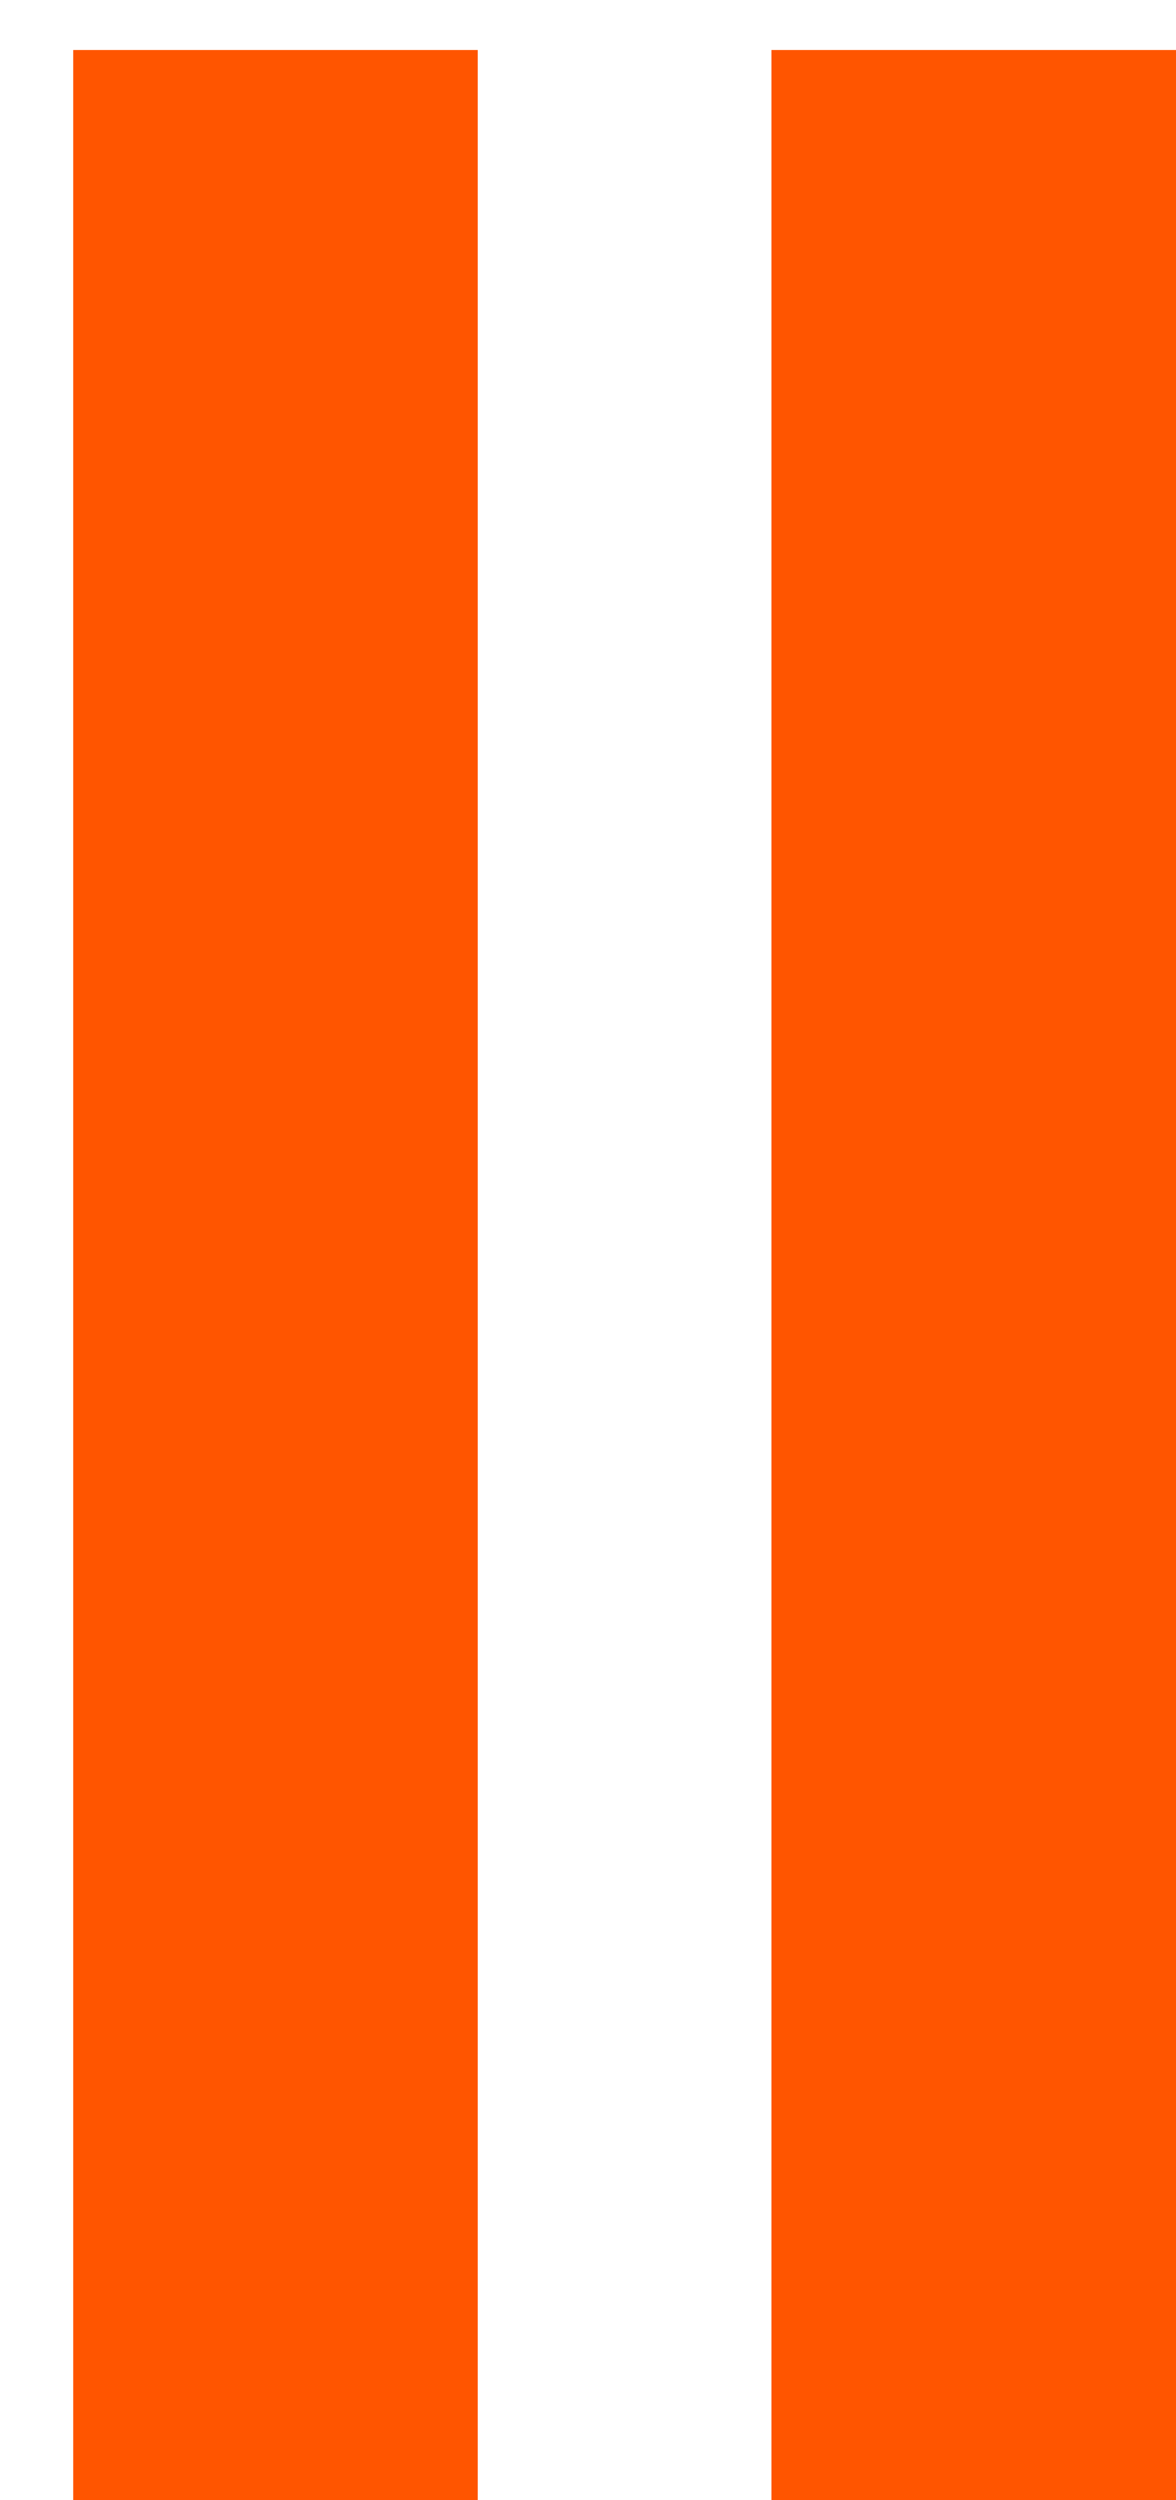
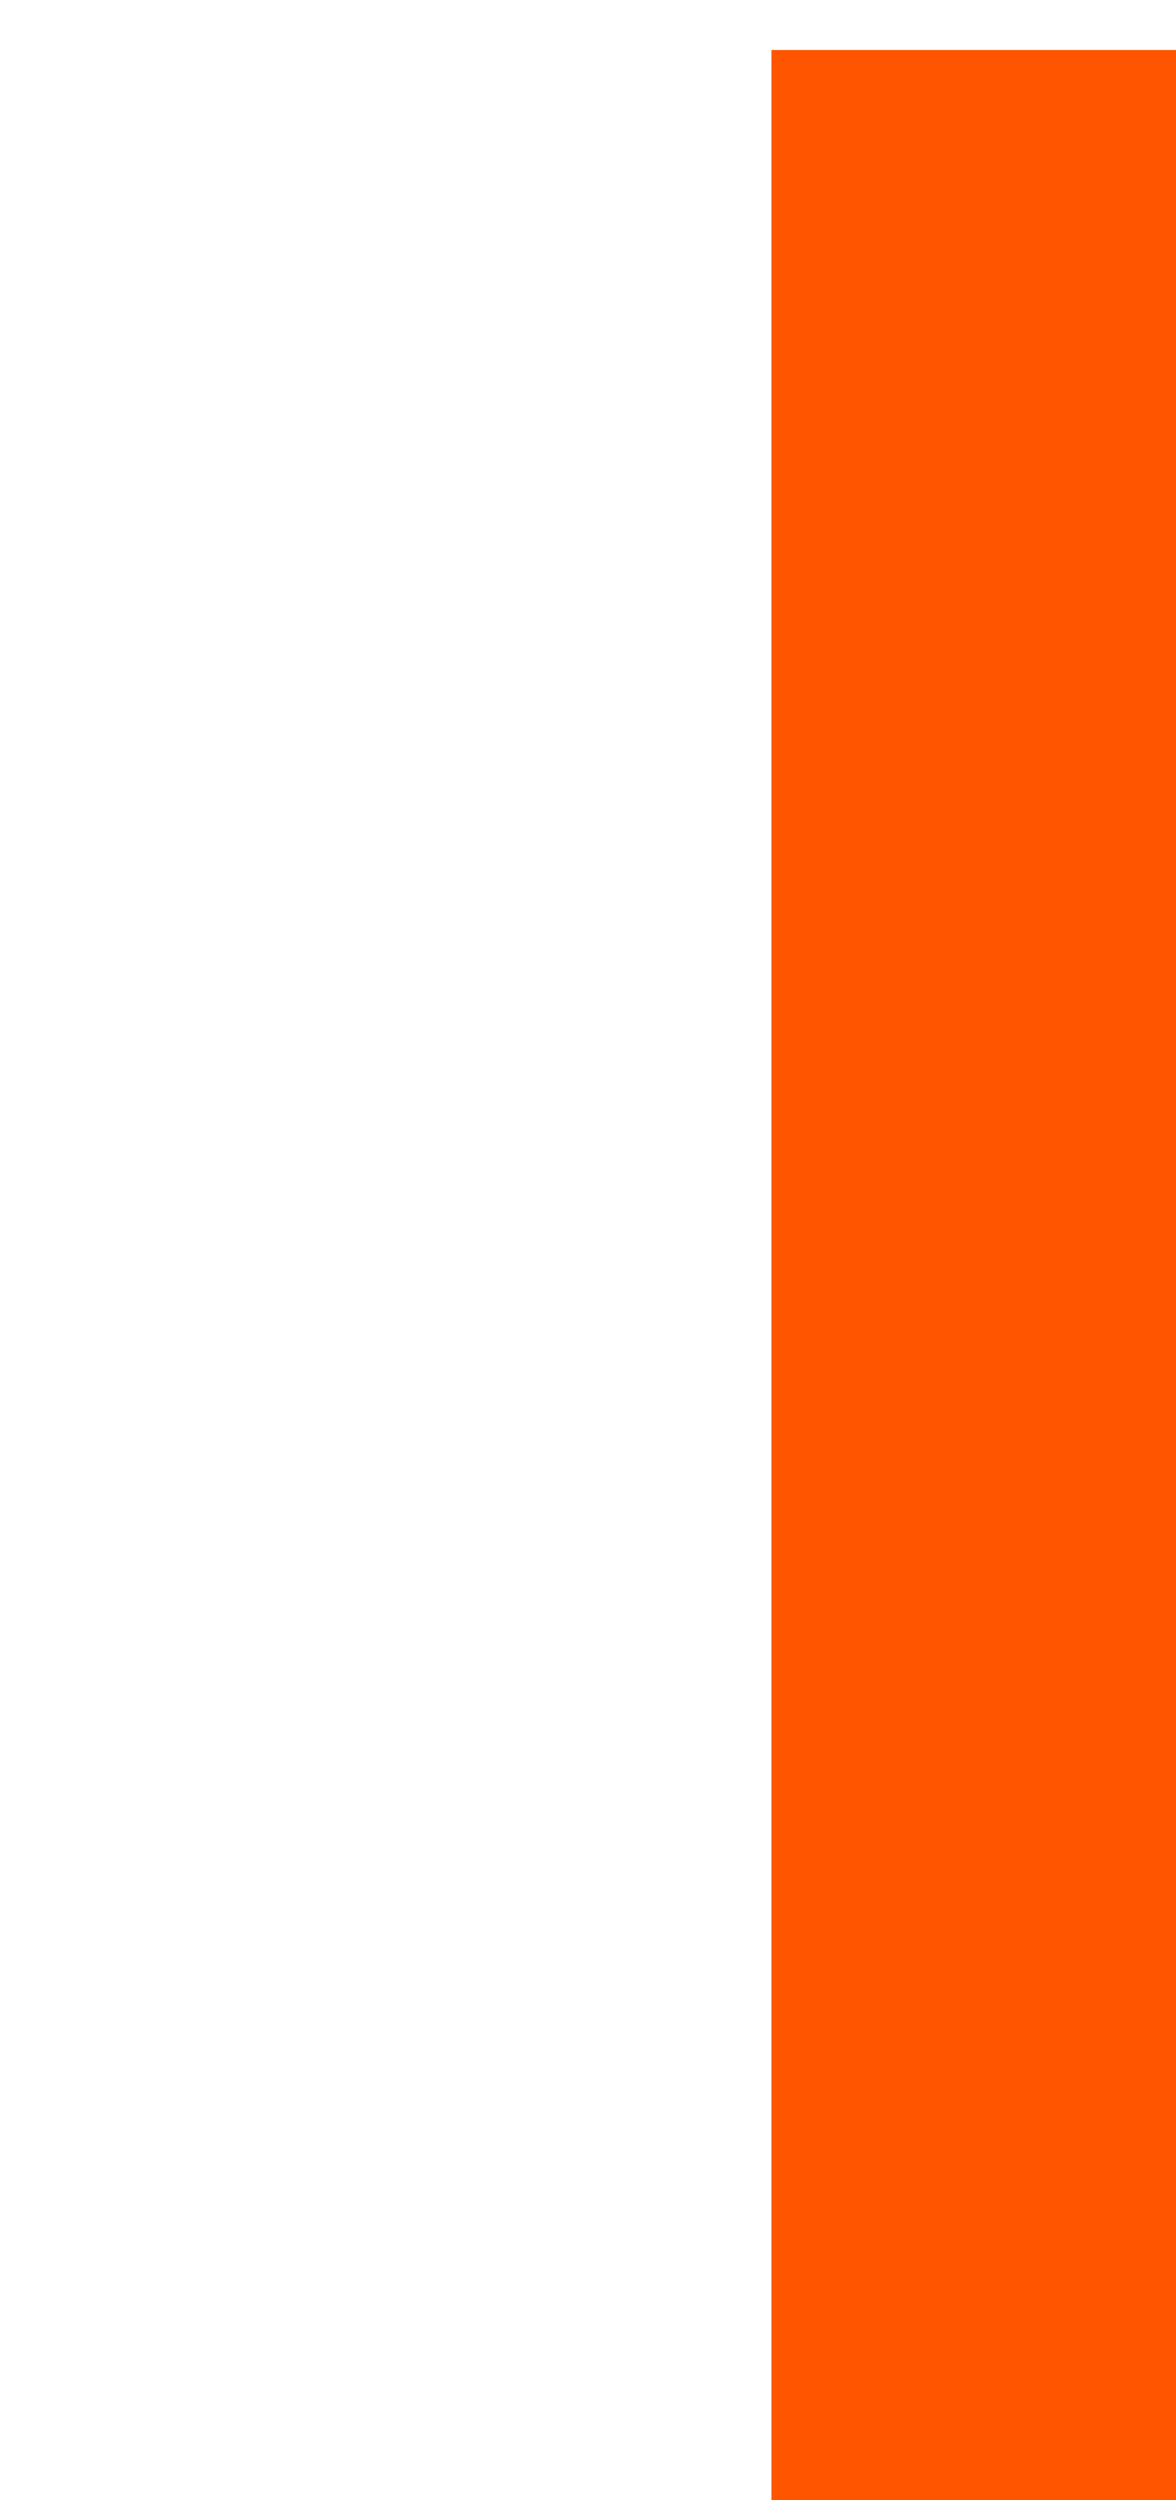
<svg xmlns="http://www.w3.org/2000/svg" width="16" height="34" viewBox="0 0 16 34" fill="none">
  <rect x="16" y="0.68" width="33.321" height="5.504" transform="rotate(90 16 0.68)" fill="#FF5500" />
-   <rect x="6.5" y="0.68" width="33.321" height="5.504" transform="rotate(90 6.5 0.68)" fill="#FF5500" />
</svg>